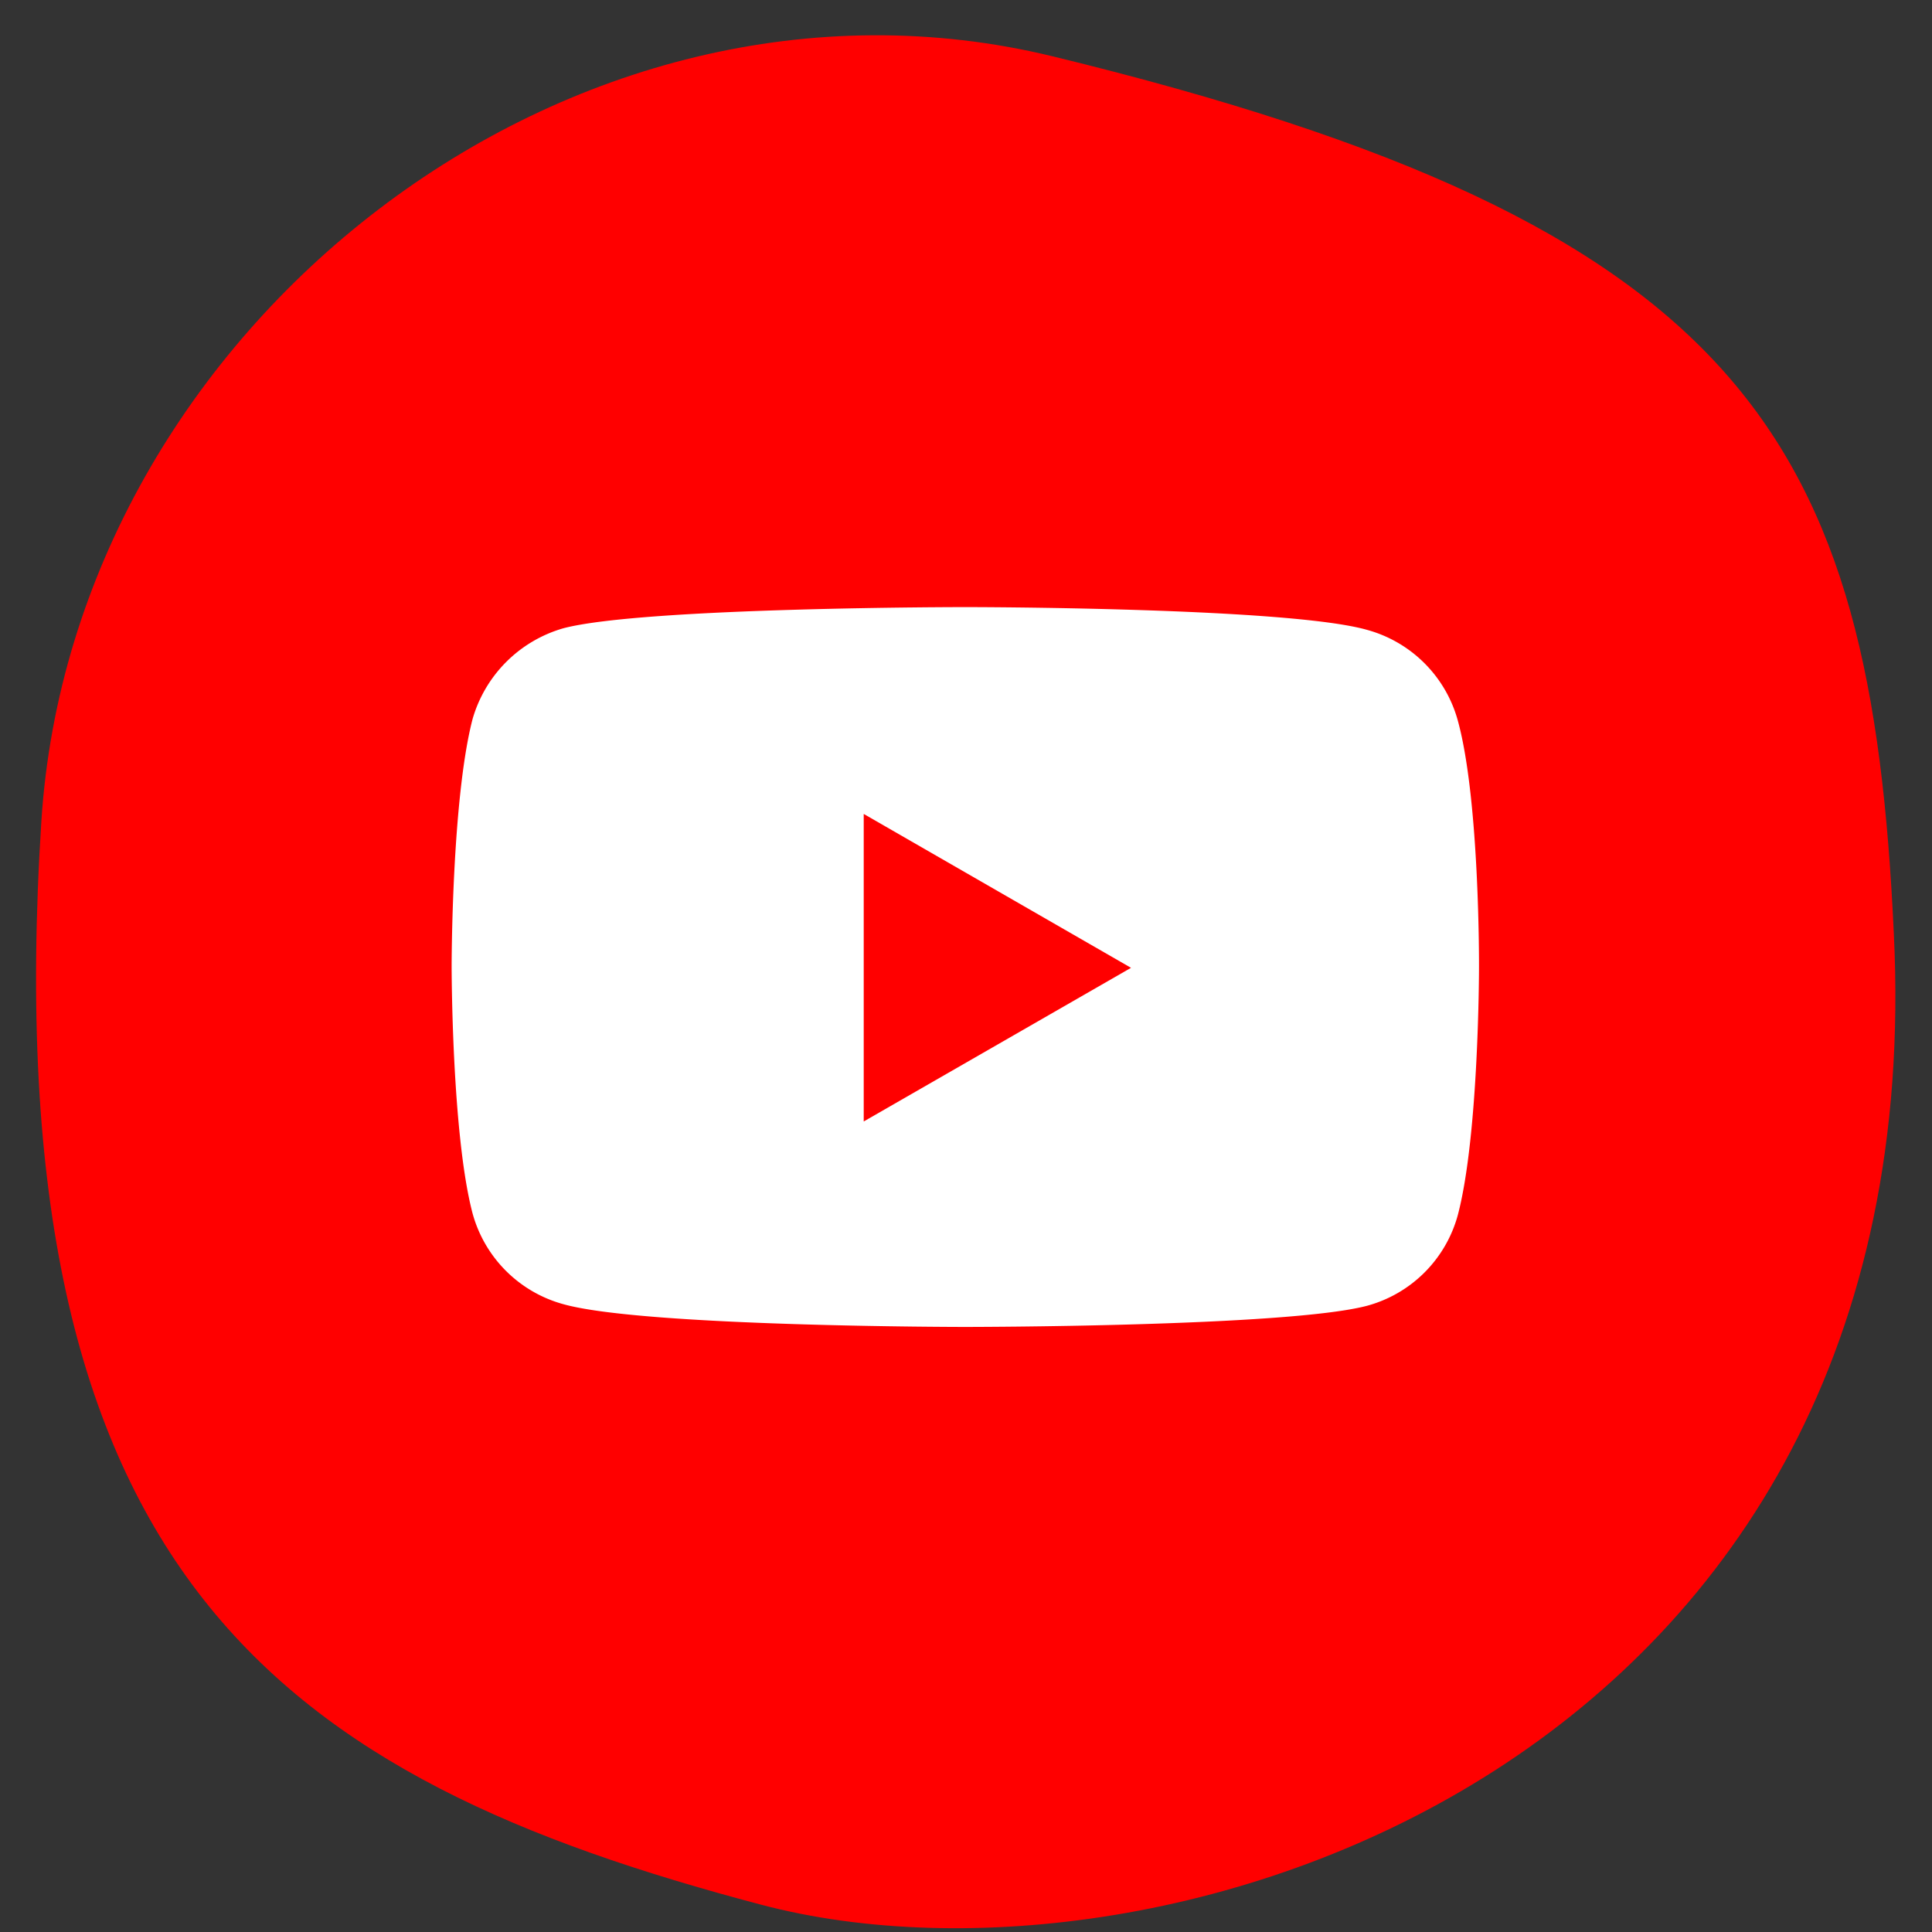
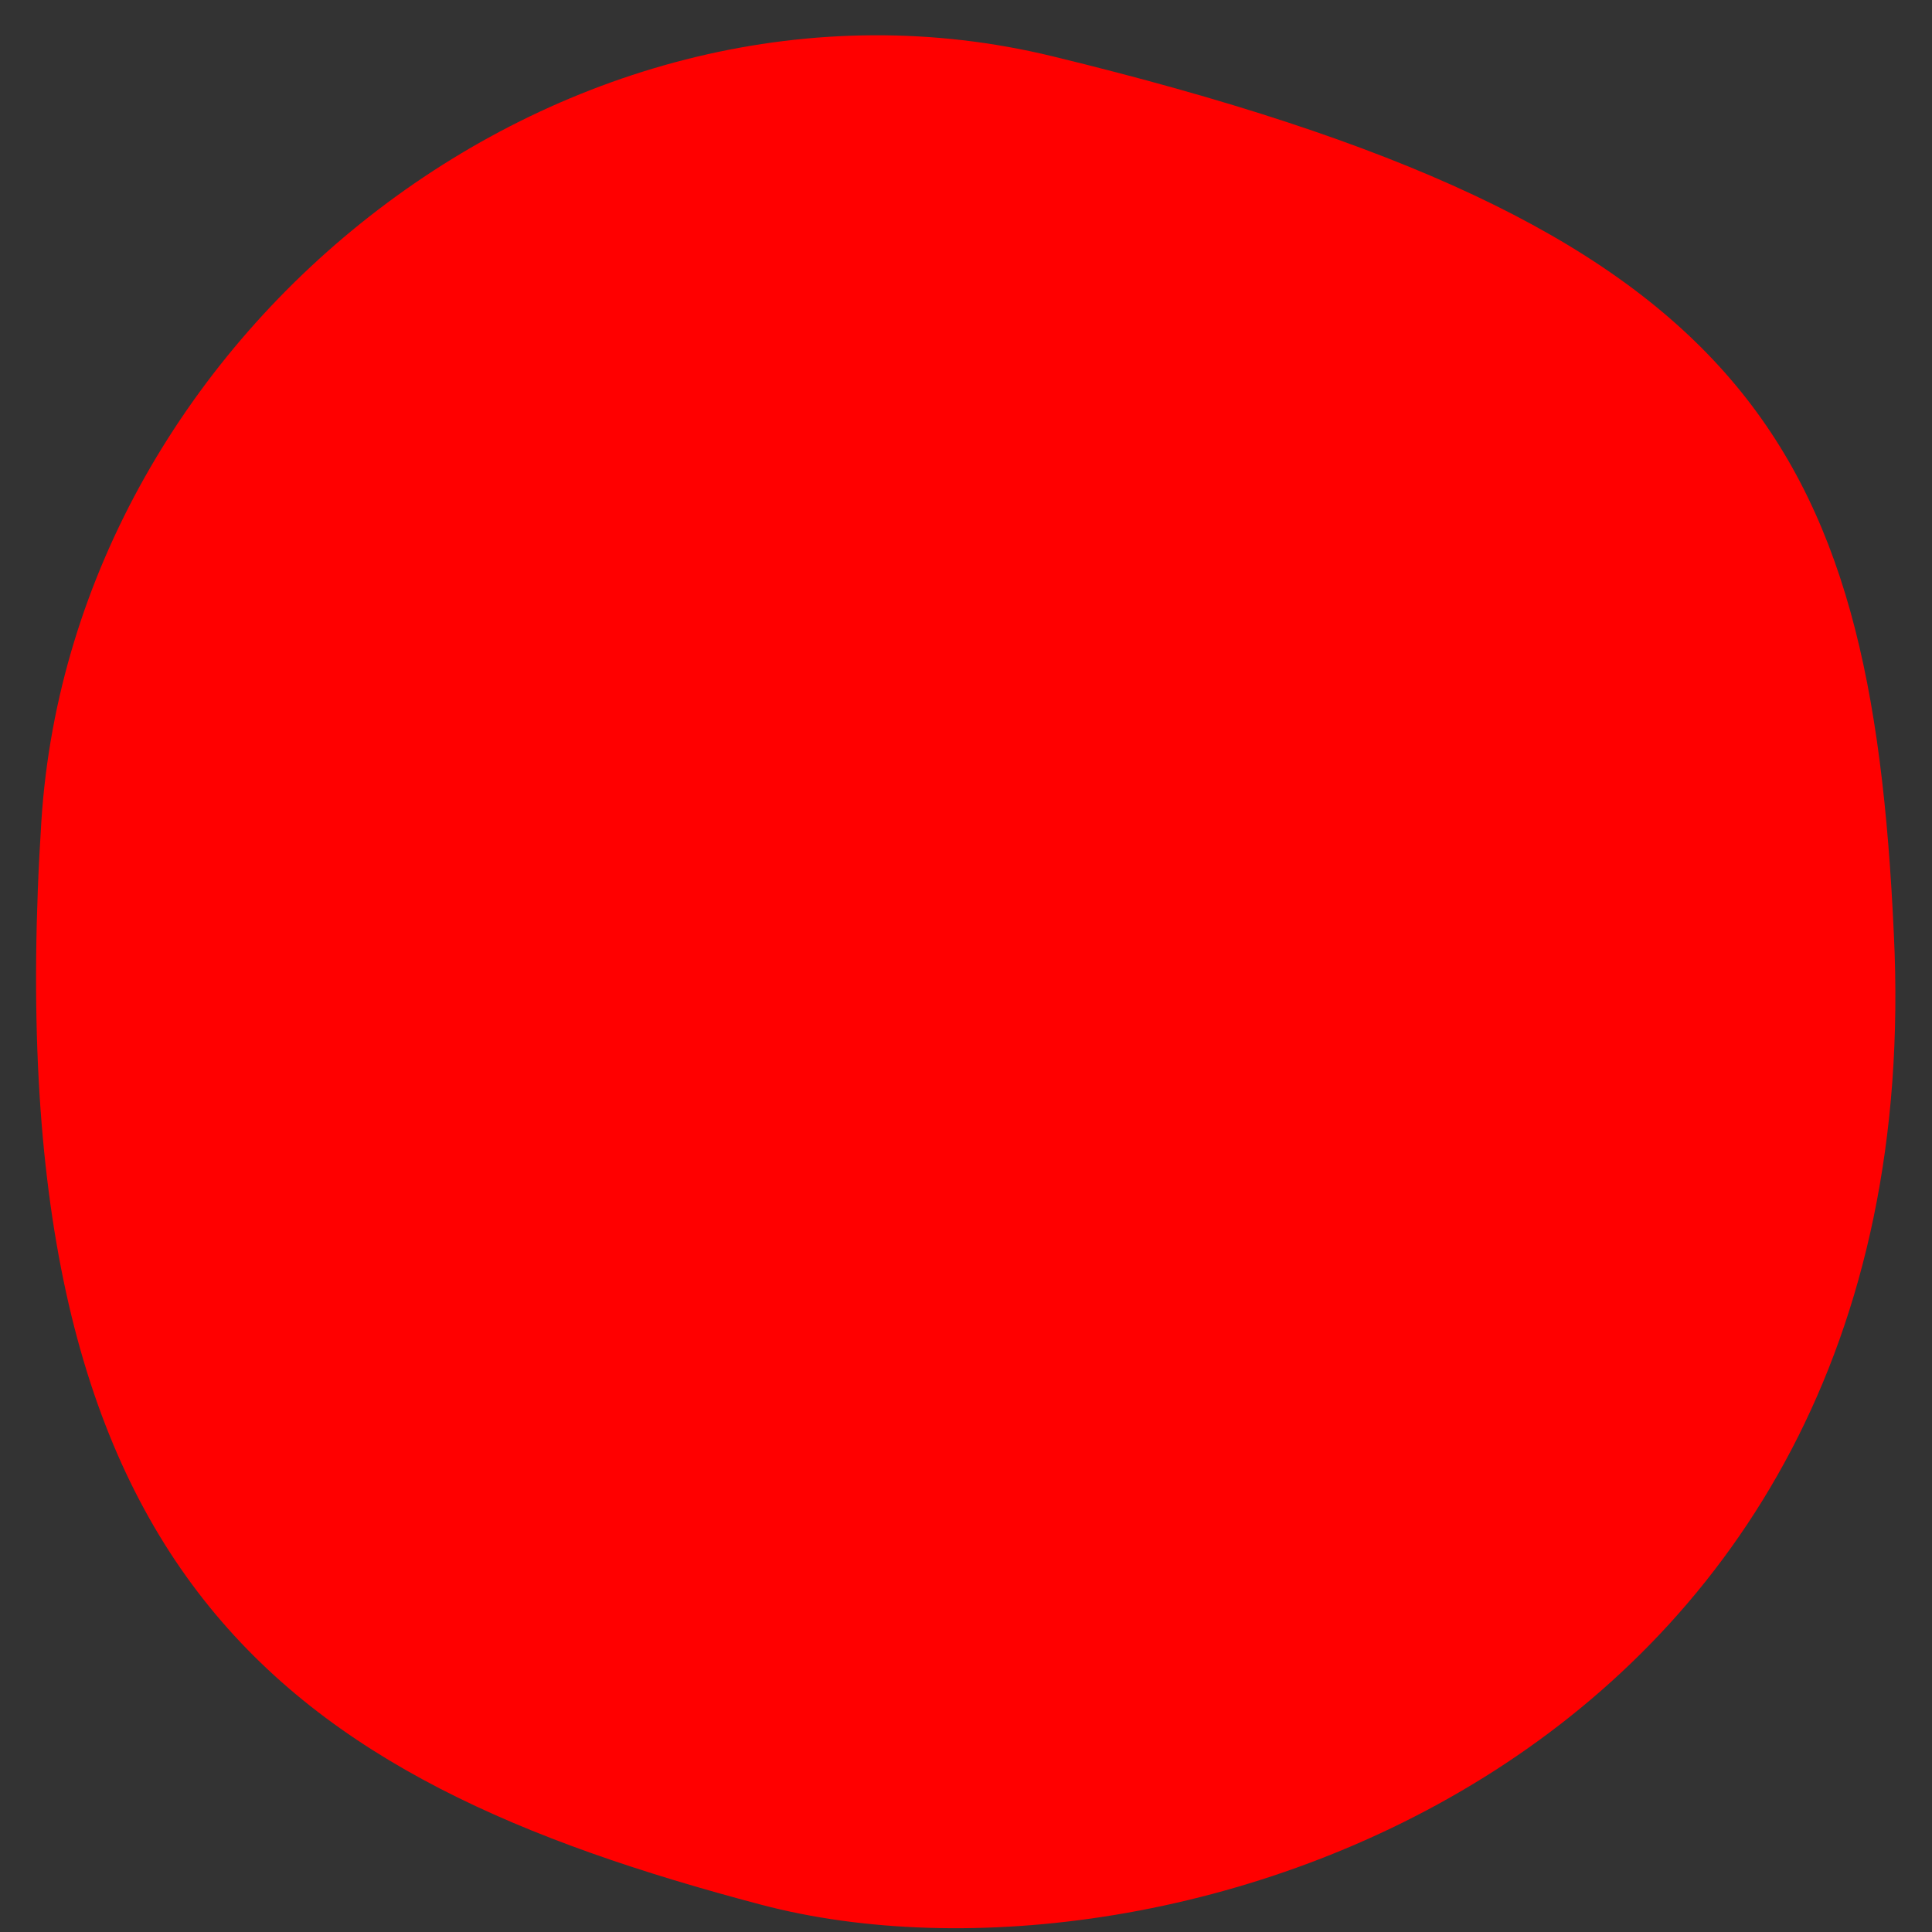
<svg xmlns="http://www.w3.org/2000/svg" id="Layer_1" data-name="Layer 1" viewBox="0 0 85 85">
  <rect x="0" y="0" width="85" height="85" fill="#333333" stroke="none" />
  <defs>
    <style>.cls-1{fill:red;}.cls-2{fill:#fff;}</style>
  </defs>
  <path class="cls-1" d="M33.49,83.8C12.43,78.24-.32,69.44,1.82,36.13,3.21,14.38,25.15-2.68,46.32,2.48c30.51,7.42,36,16.82,37,38.58C85.12,77.55,51.36,88.52,33.49,83.8Z" />
-   <path class="cls-2" d="M64.14,31.71a5.7,5.7,0,0,0-4-4c-3.53-1-17.67-1-17.67-1s-14.14,0-17.68.93a5.83,5.83,0,0,0-4,4c-.92,3.54-.92,10.87-.92,10.87s0,7.37.92,10.87a5.7,5.7,0,0,0,4,4c3.57,1,17.68,1,17.68,1s14.14,0,17.67-.93a5.68,5.68,0,0,0,4-4c.93-3.54.93-10.87.93-10.87S65.11,35.25,64.14,31.71Z" />
-   <path class="cls-1" d="M38,49.34l11.76-6.76L38,35.81Z" />
</svg>